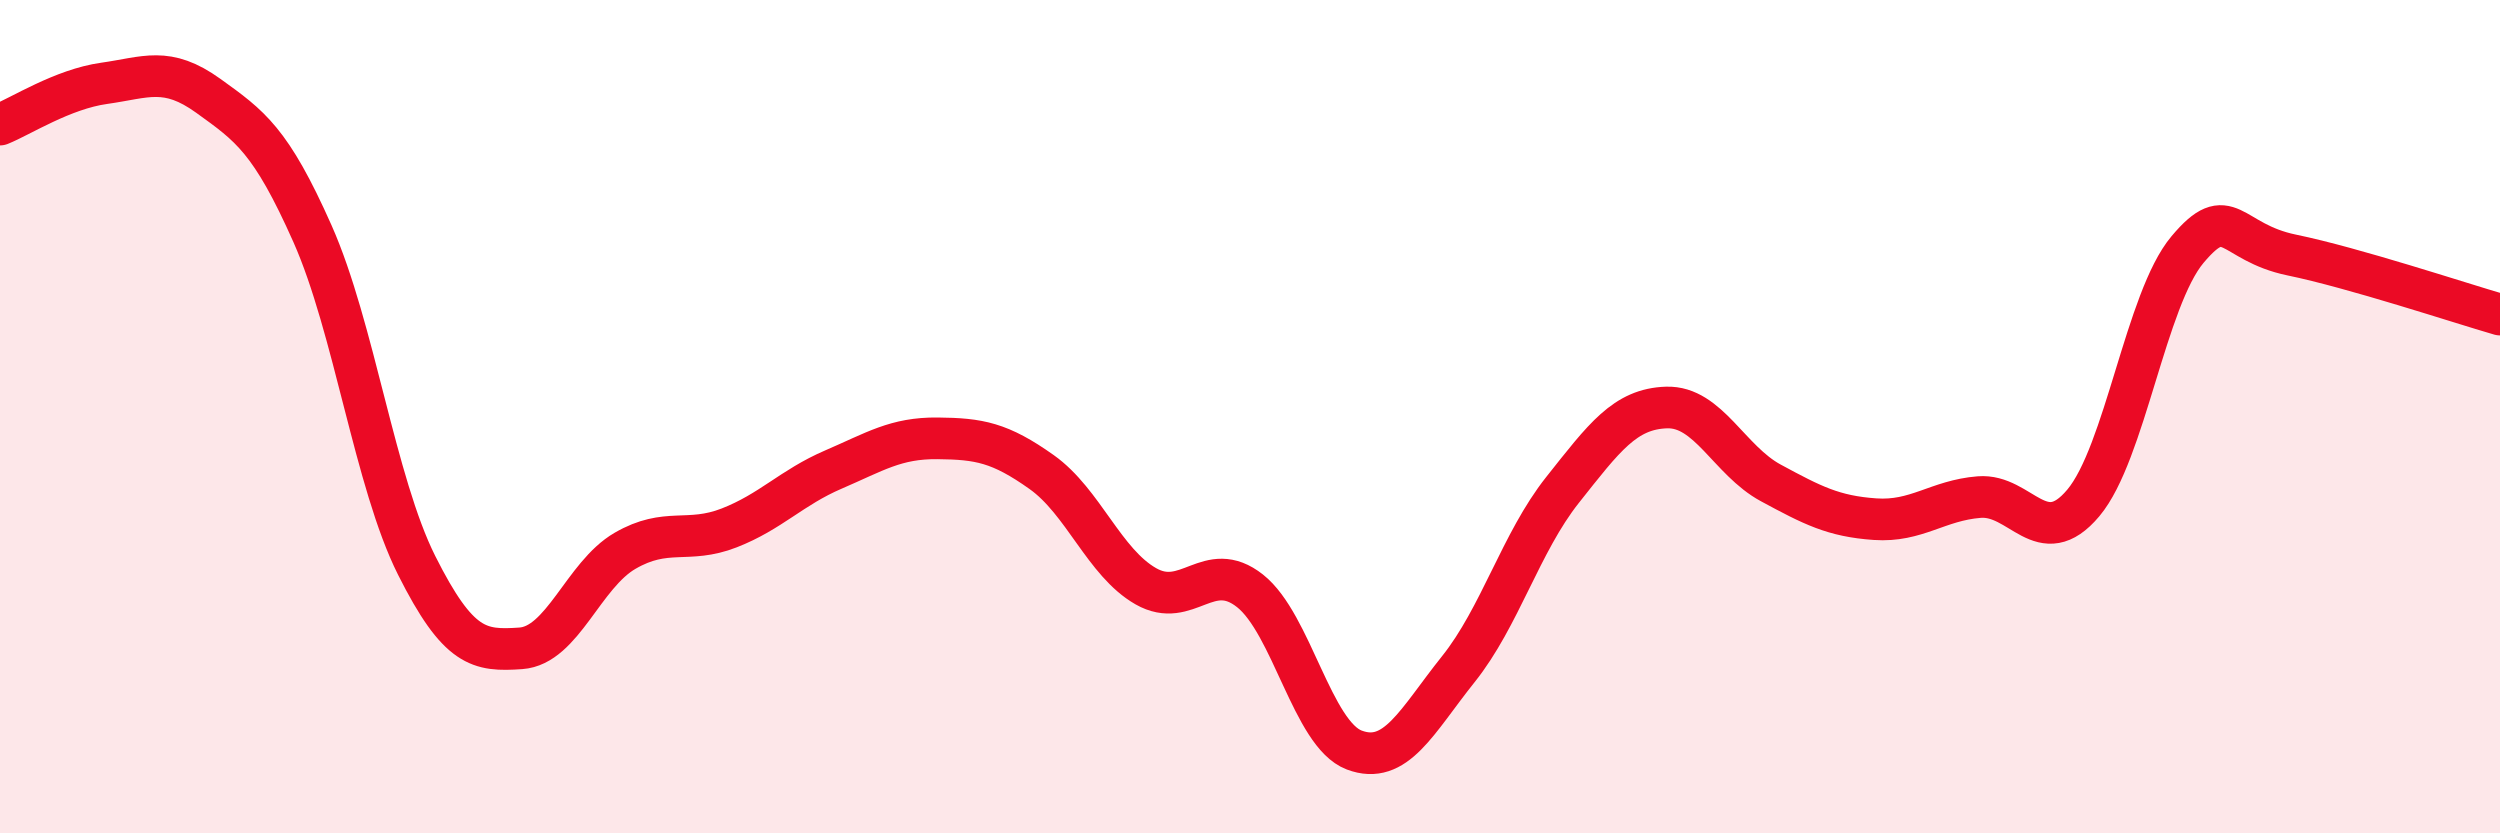
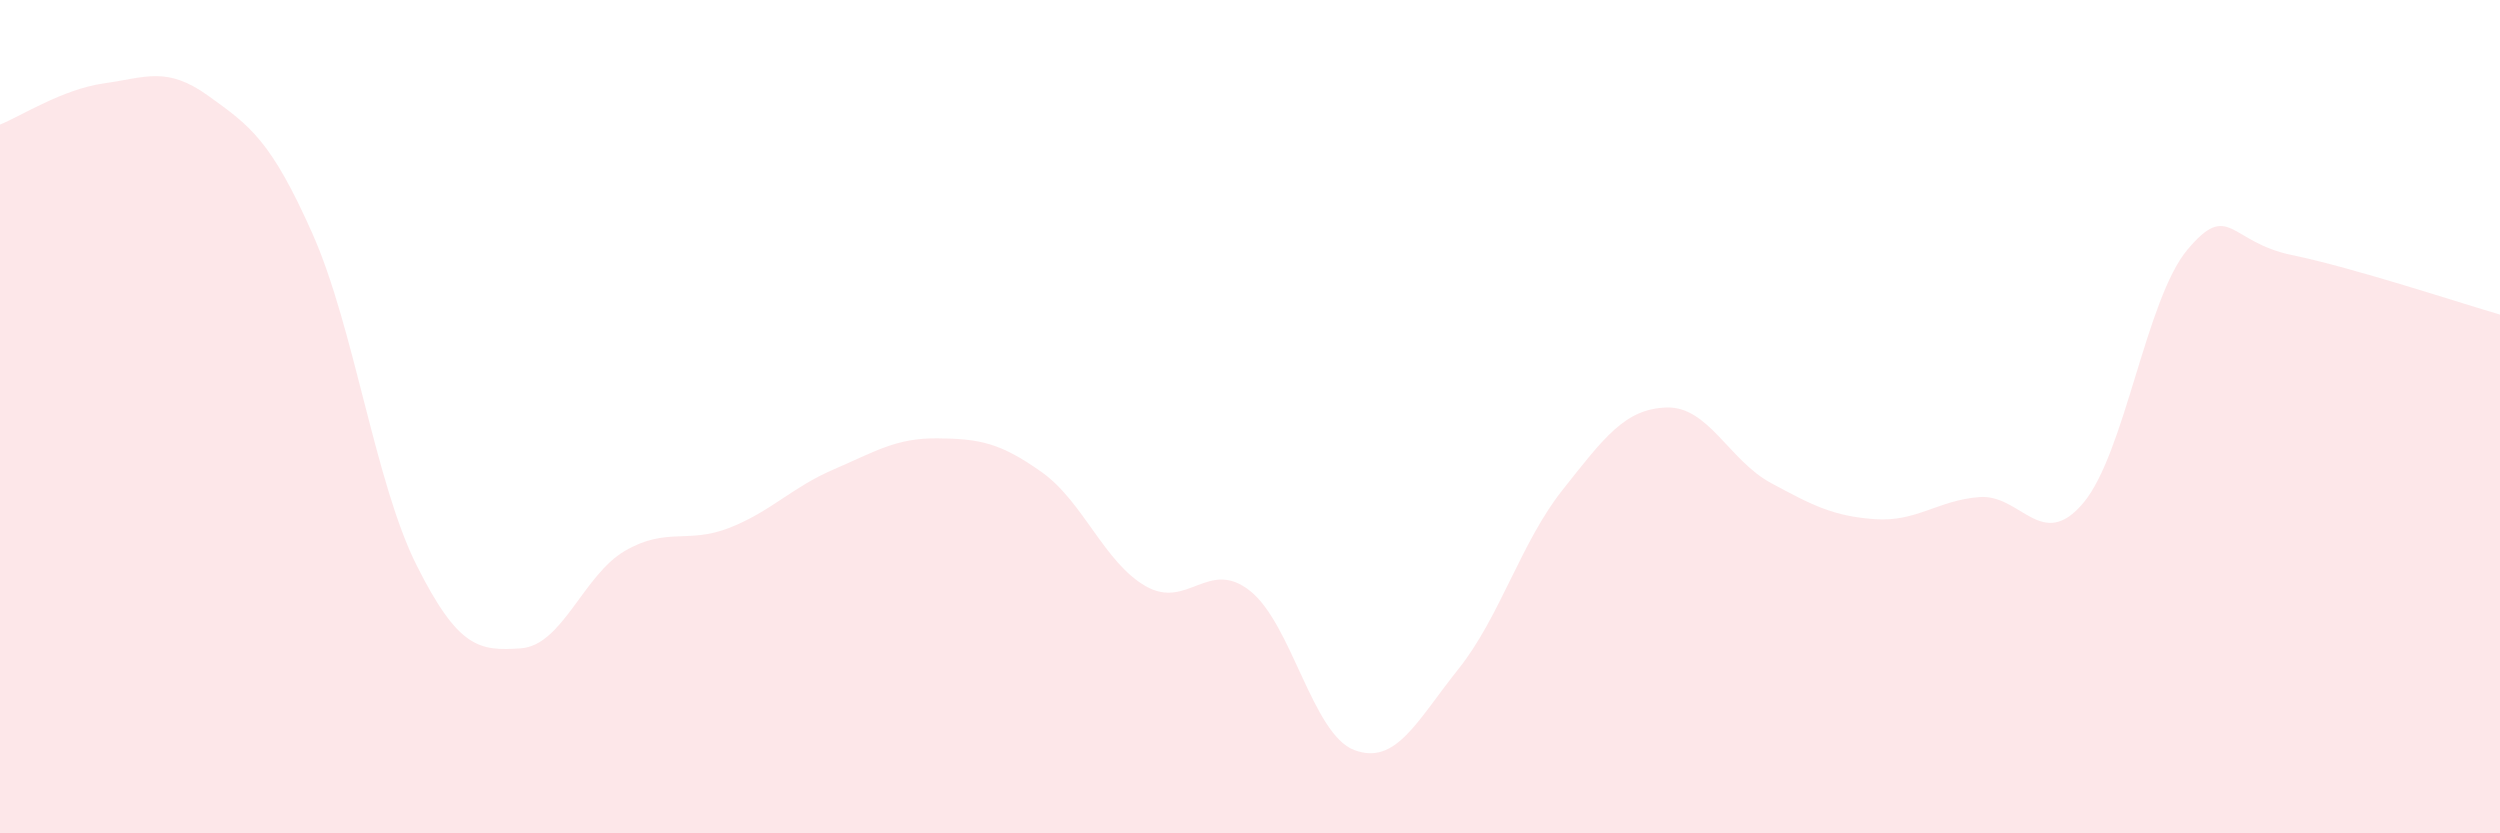
<svg xmlns="http://www.w3.org/2000/svg" width="60" height="20" viewBox="0 0 60 20">
  <path d="M 0,2.99 C 0.5,2.79 1.5,2.14 2.5,2 C 3.5,1.86 4,1.58 5,2.3 C 6,3.02 6.5,3.36 7.5,5.61 C 8.5,7.86 9,11.58 10,13.57 C 11,15.56 11.5,15.63 12.5,15.56 C 13.5,15.49 14,13.8 15,13.22 C 16,12.64 16.5,13.06 17.5,12.67 C 18.5,12.28 19,11.7 20,11.27 C 21,10.84 21.5,10.51 22.5,10.52 C 23.5,10.53 24,10.62 25,11.33 C 26,12.04 26.5,13.5 27.5,14.07 C 28.5,14.64 29,13.39 30,14.18 C 31,14.97 31.5,17.62 32.5,18 C 33.5,18.38 34,17.31 35,16.06 C 36,14.81 36.5,13.02 37.5,11.76 C 38.5,10.5 39,9.81 40,9.78 C 41,9.75 41.5,11.05 42.5,11.59 C 43.5,12.13 44,12.39 45,12.46 C 46,12.53 46.5,12.01 47.5,11.93 C 48.5,11.85 49,13.26 50,12.07 C 51,10.88 51.5,7.18 52.5,5.99 C 53.5,4.8 53.5,5.81 55,6.12 C 56.5,6.43 59,7.26 60,7.55L60 20L0 20Z" fill="#EB0A25" opacity="0.1" stroke-linecap="round" stroke-linejoin="round" />
-   <path d="M 0,2.99 C 0.5,2.79 1.5,2.14 2.5,2 C 3.5,1.86 4,1.58 5,2.3 C 6,3.02 6.5,3.36 7.5,5.61 C 8.5,7.86 9,11.58 10,13.57 C 11,15.56 11.5,15.63 12.5,15.56 C 13.5,15.49 14,13.8 15,13.22 C 16,12.64 16.5,13.06 17.5,12.67 C 18.5,12.28 19,11.7 20,11.27 C 21,10.84 21.5,10.51 22.5,10.52 C 23.5,10.53 24,10.62 25,11.33 C 26,12.04 26.5,13.5 27.5,14.07 C 28.5,14.64 29,13.39 30,14.18 C 31,14.97 31.5,17.62 32.5,18 C 33.5,18.38 34,17.31 35,16.06 C 36,14.81 36.5,13.02 37.5,11.76 C 38.5,10.5 39,9.81 40,9.78 C 41,9.75 41.5,11.05 42.5,11.59 C 43.5,12.13 44,12.39 45,12.46 C 46,12.53 46.5,12.01 47.5,11.93 C 48.5,11.85 49,13.26 50,12.07 C 51,10.88 51.5,7.18 52.5,5.99 C 53.5,4.8 53.5,5.81 55,6.12 C 56.5,6.43 59,7.26 60,7.55" stroke="#EB0A25" stroke-width="1" fill="none" stroke-linecap="round" stroke-linejoin="round" />
</svg>